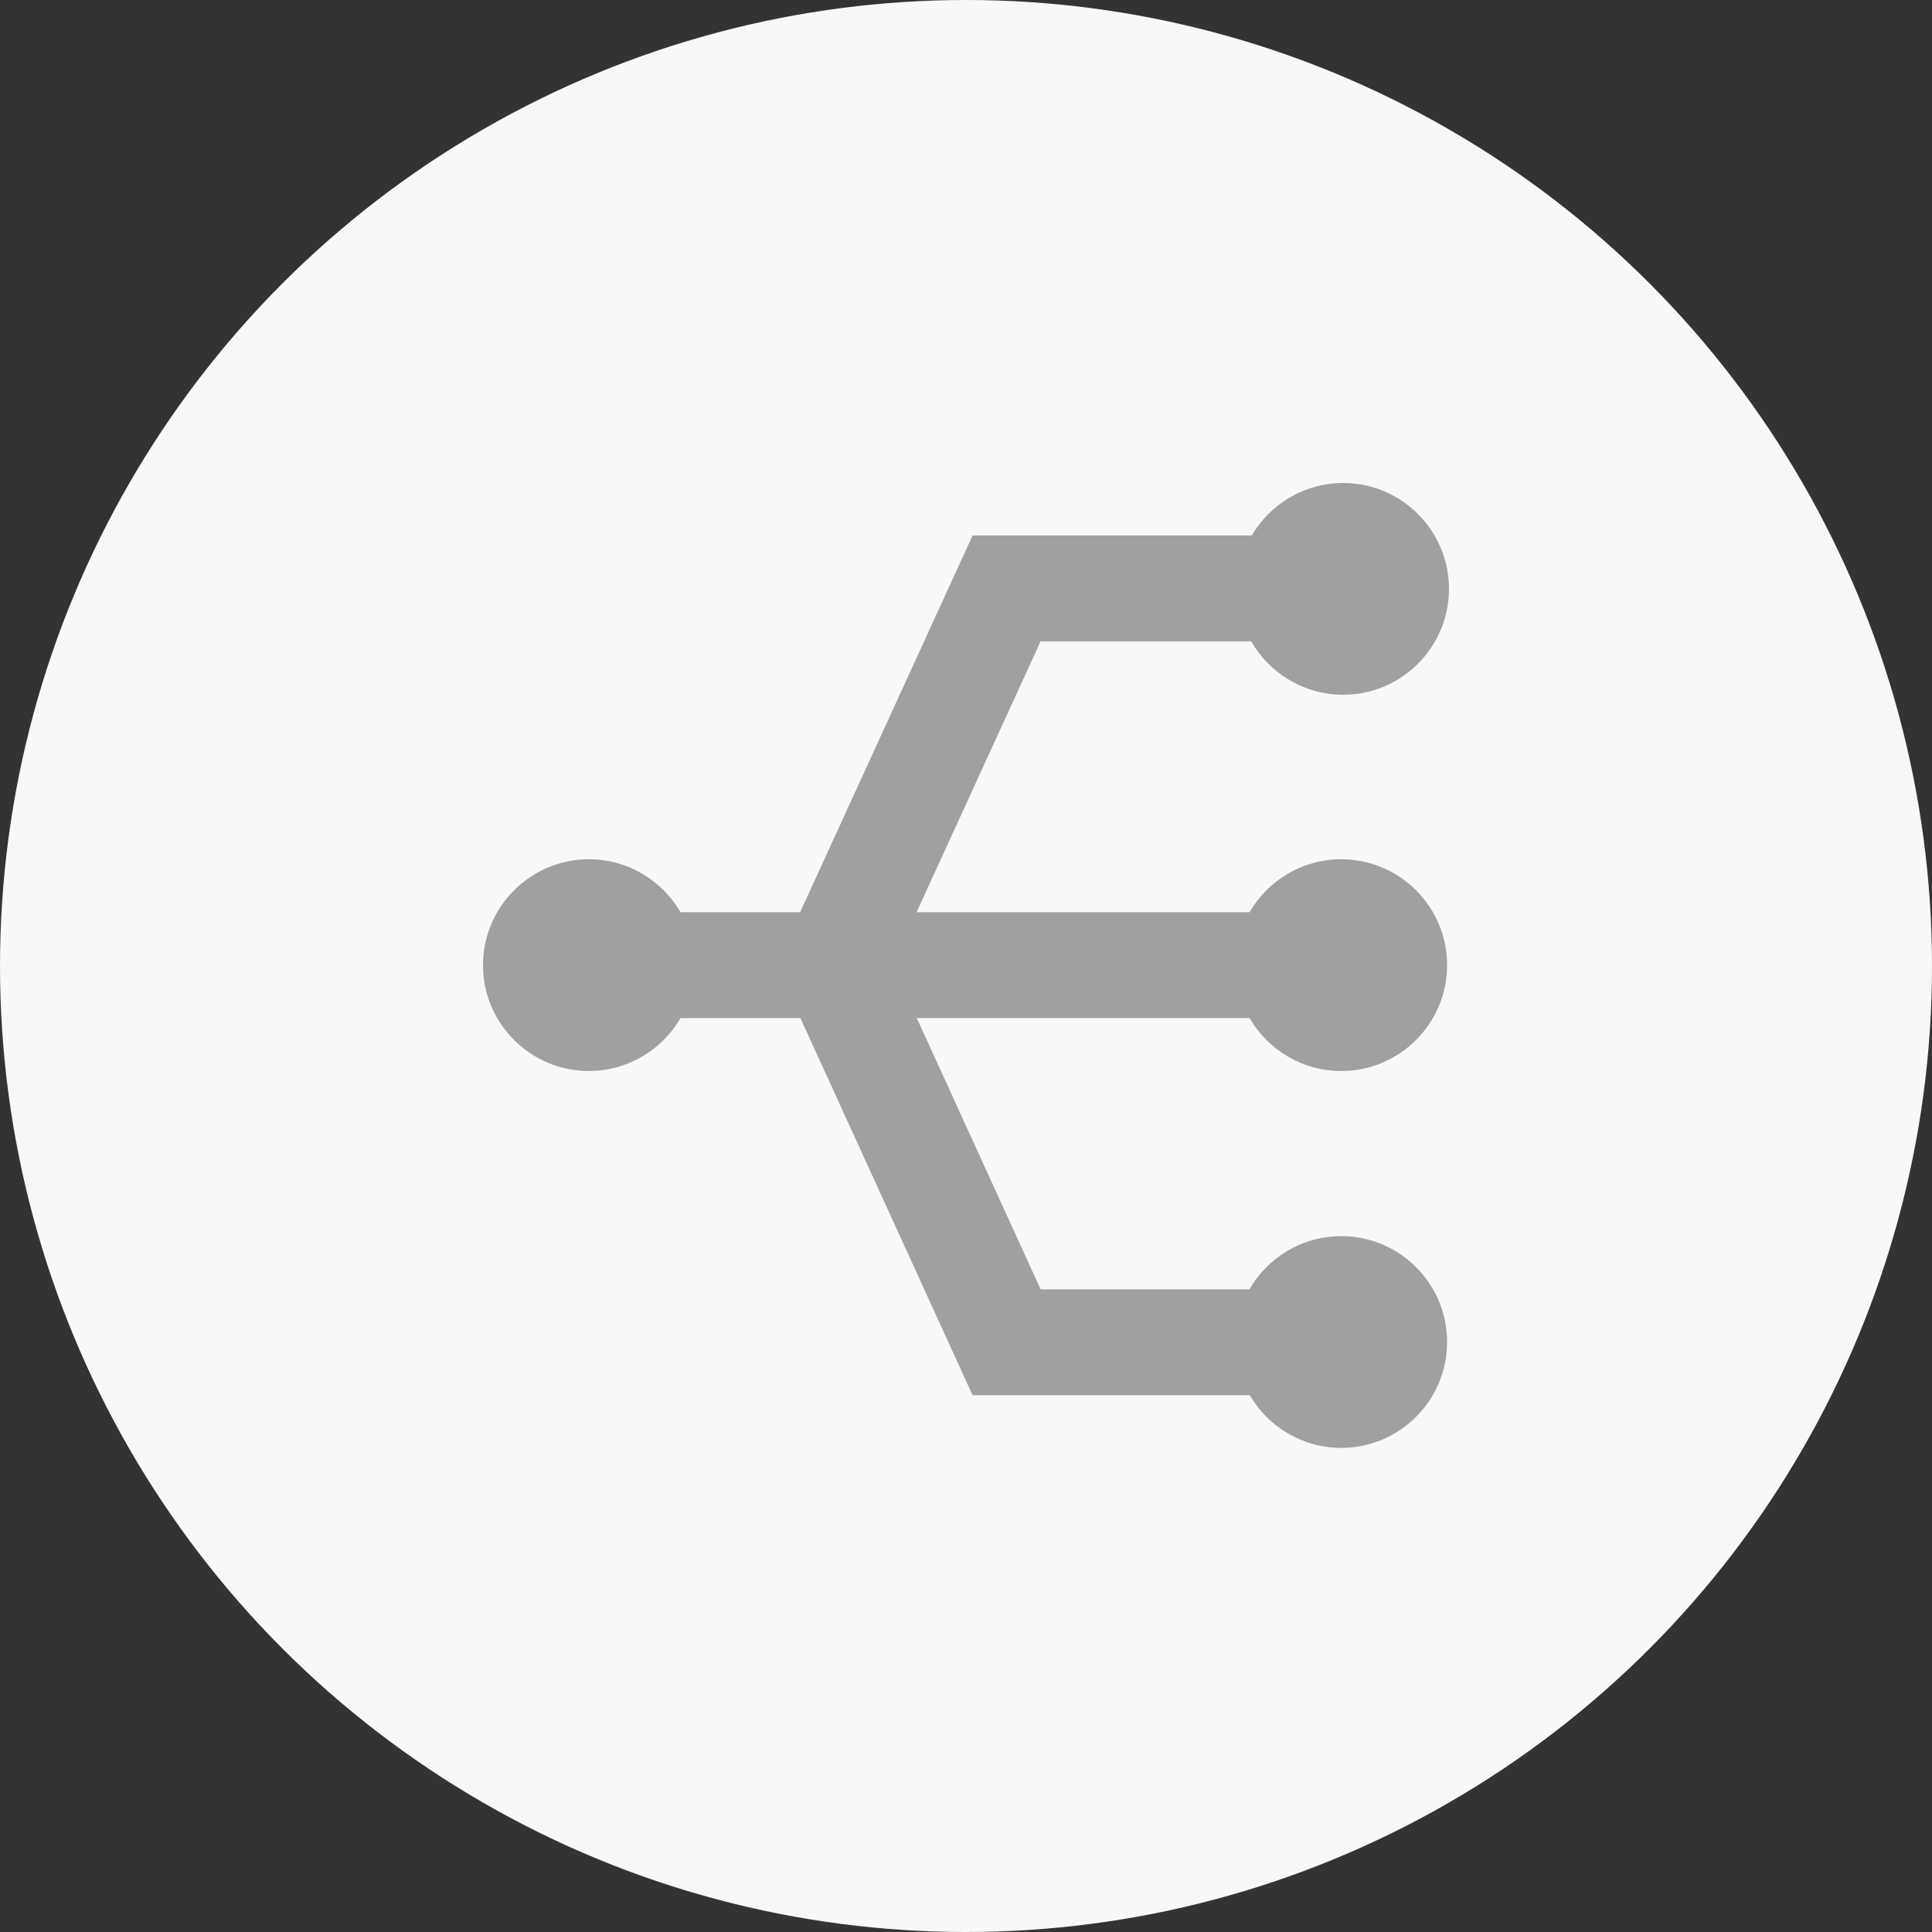
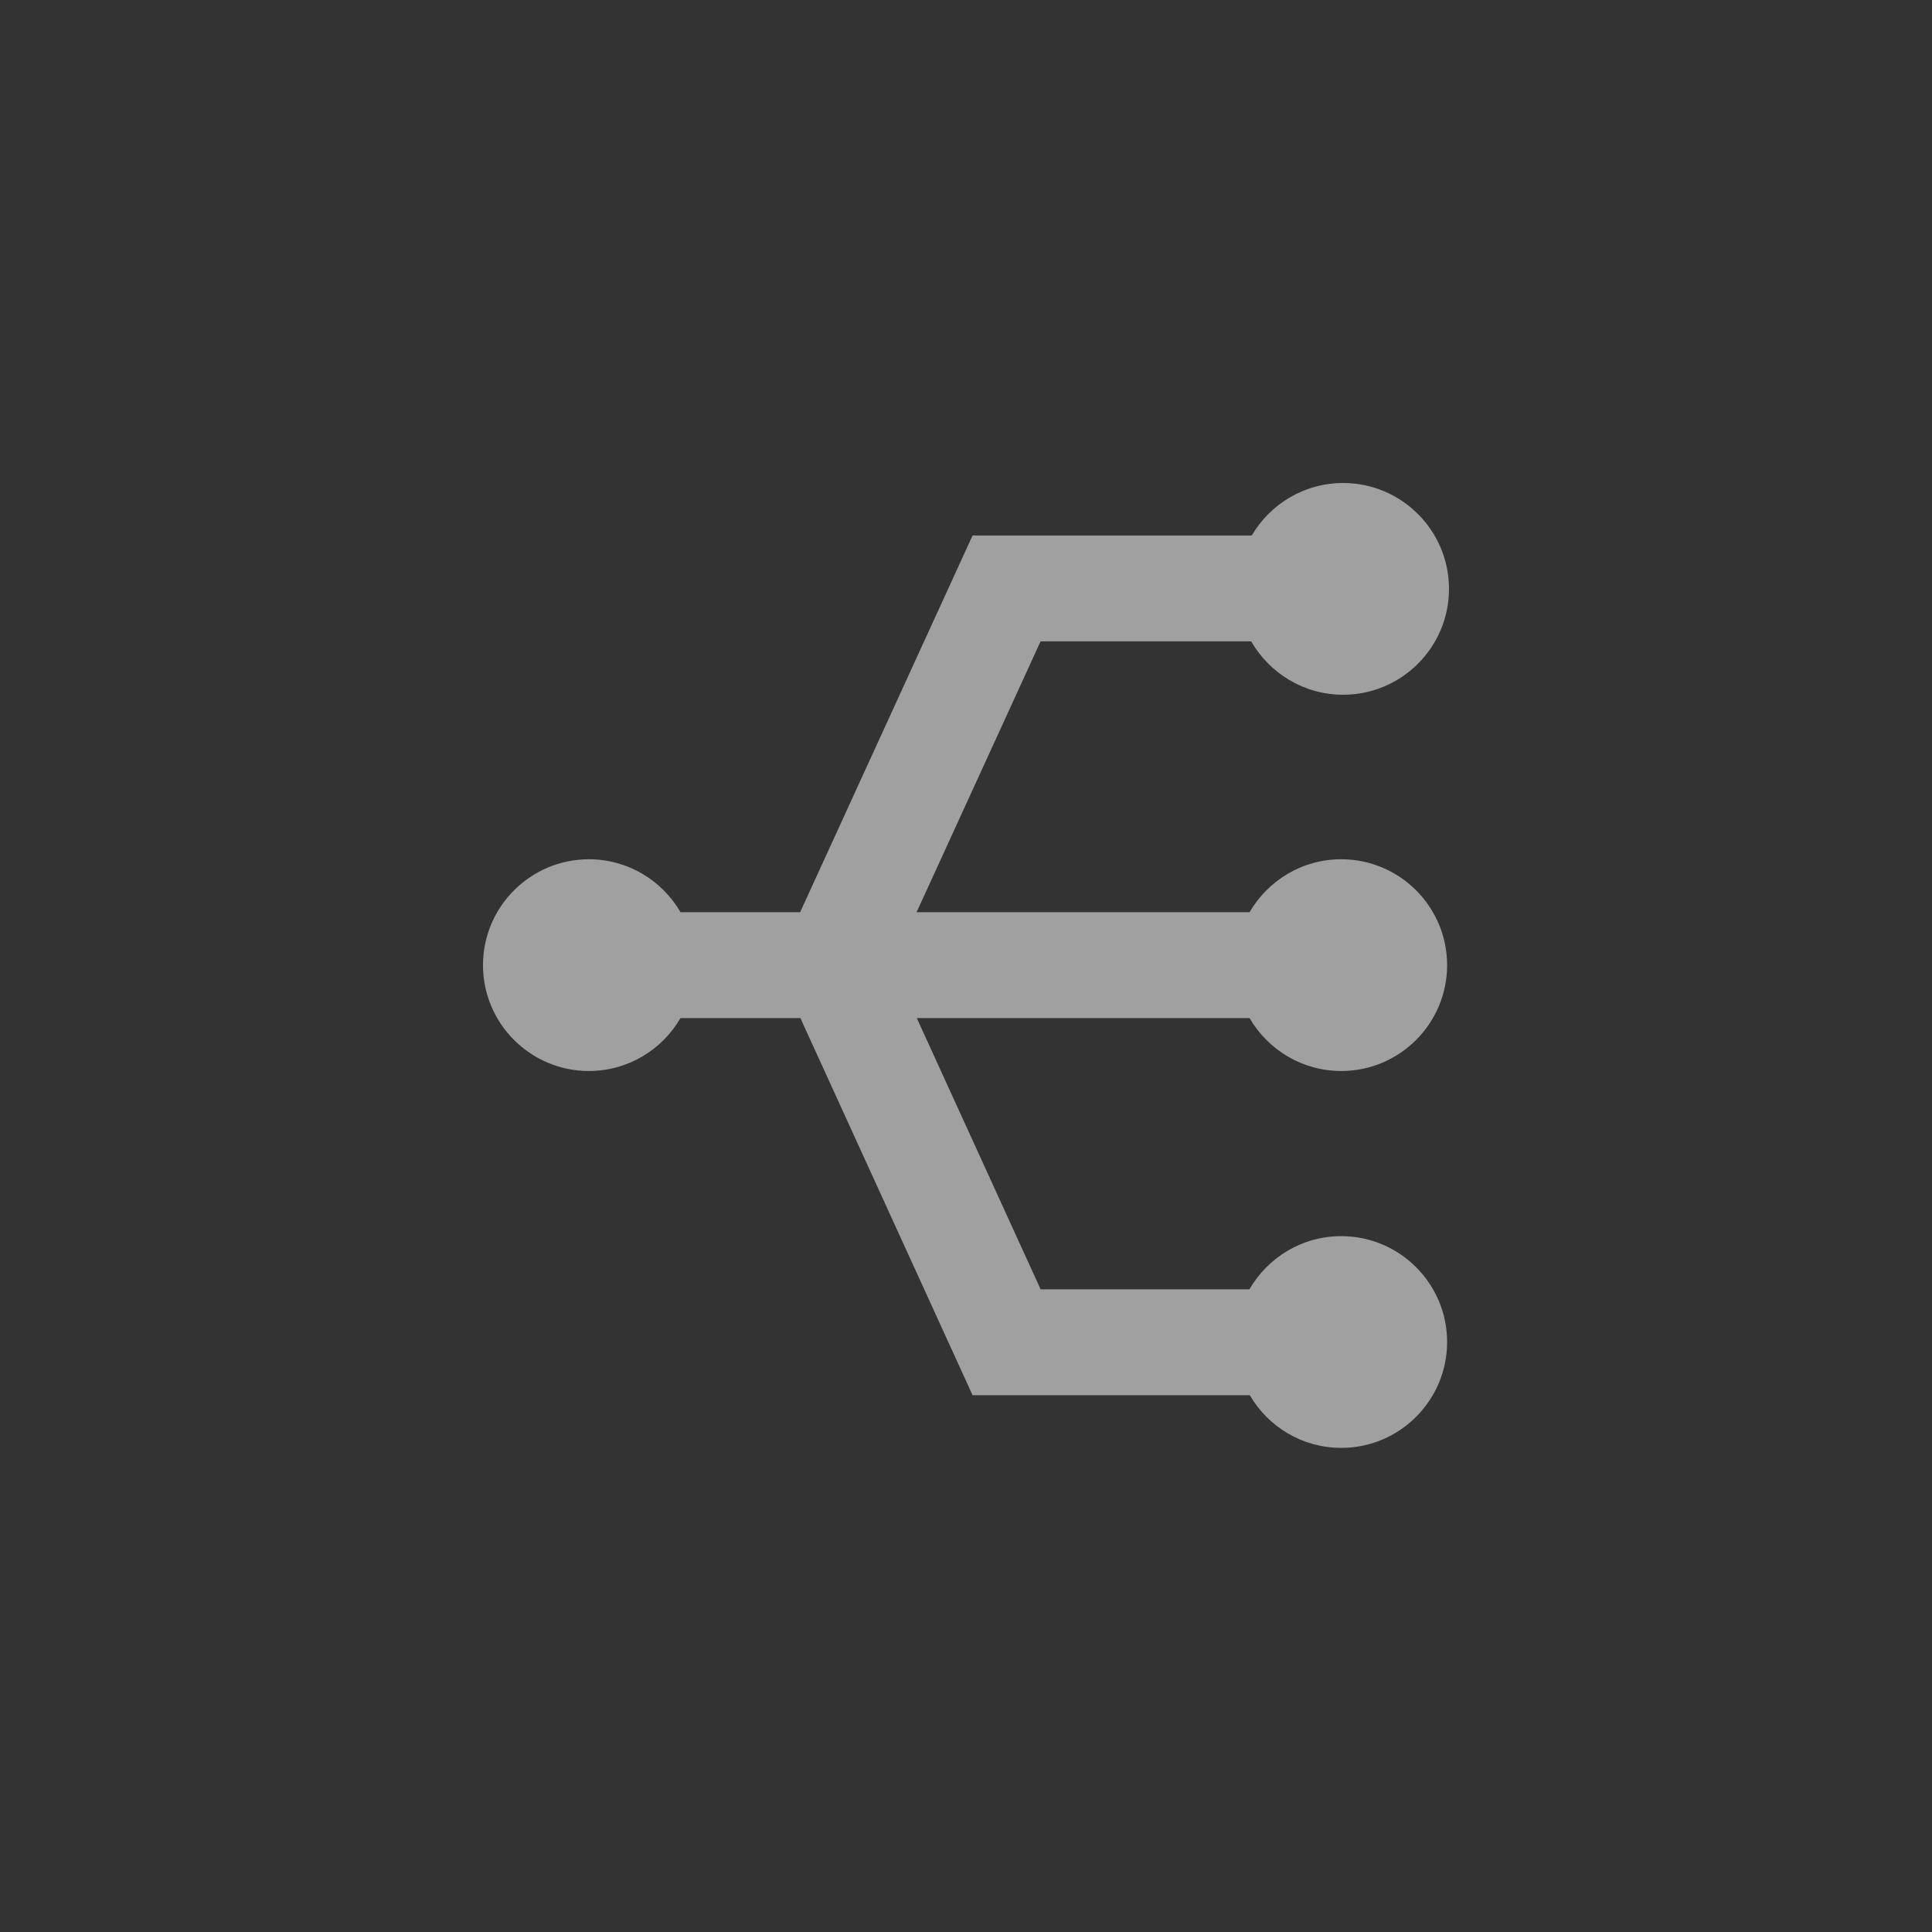
<svg xmlns="http://www.w3.org/2000/svg" width="40" height="40" viewBox="0 0 40 40" fill="none">
  <rect x="0" y="0" width="40" height="40" fill="#333333" stroke="none" />
-   <circle cx="20" cy="20" r="20" fill="#F8F8F8" />
  <path d="M25.871 21.078H18.981L21.545 26.694H25.868C26.247 26.037 26.957 25.593 27.769 25.593C28.978 25.593 29.961 26.576 29.961 27.785C29.961 28.993 28.978 29.977 27.769 29.977C26.962 29.977 26.255 29.538 25.875 28.886H20.136L16.571 21.078H14.089C13.71 21.733 13.001 22.174 12.192 22.174C10.983 22.174 10 21.191 10 19.982C10 18.774 10.983 17.79 12.192 17.79C13.001 17.79 13.71 18.231 14.089 18.886H16.566L20.136 11.087H25.916C26.297 10.437 27.002 10 27.808 10C29.017 10 30 10.983 30 12.192C30 13.401 29.017 14.384 27.808 14.384C26.995 14.384 26.284 13.938 25.905 13.279H21.544L18.977 18.886H25.871C26.251 18.231 26.959 17.79 27.769 17.79C28.978 17.79 29.961 18.773 29.961 19.982C29.961 21.191 28.978 22.174 27.769 22.174C26.959 22.174 26.251 21.733 25.871 21.078Z" fill="#A0A0A0" />
</svg>